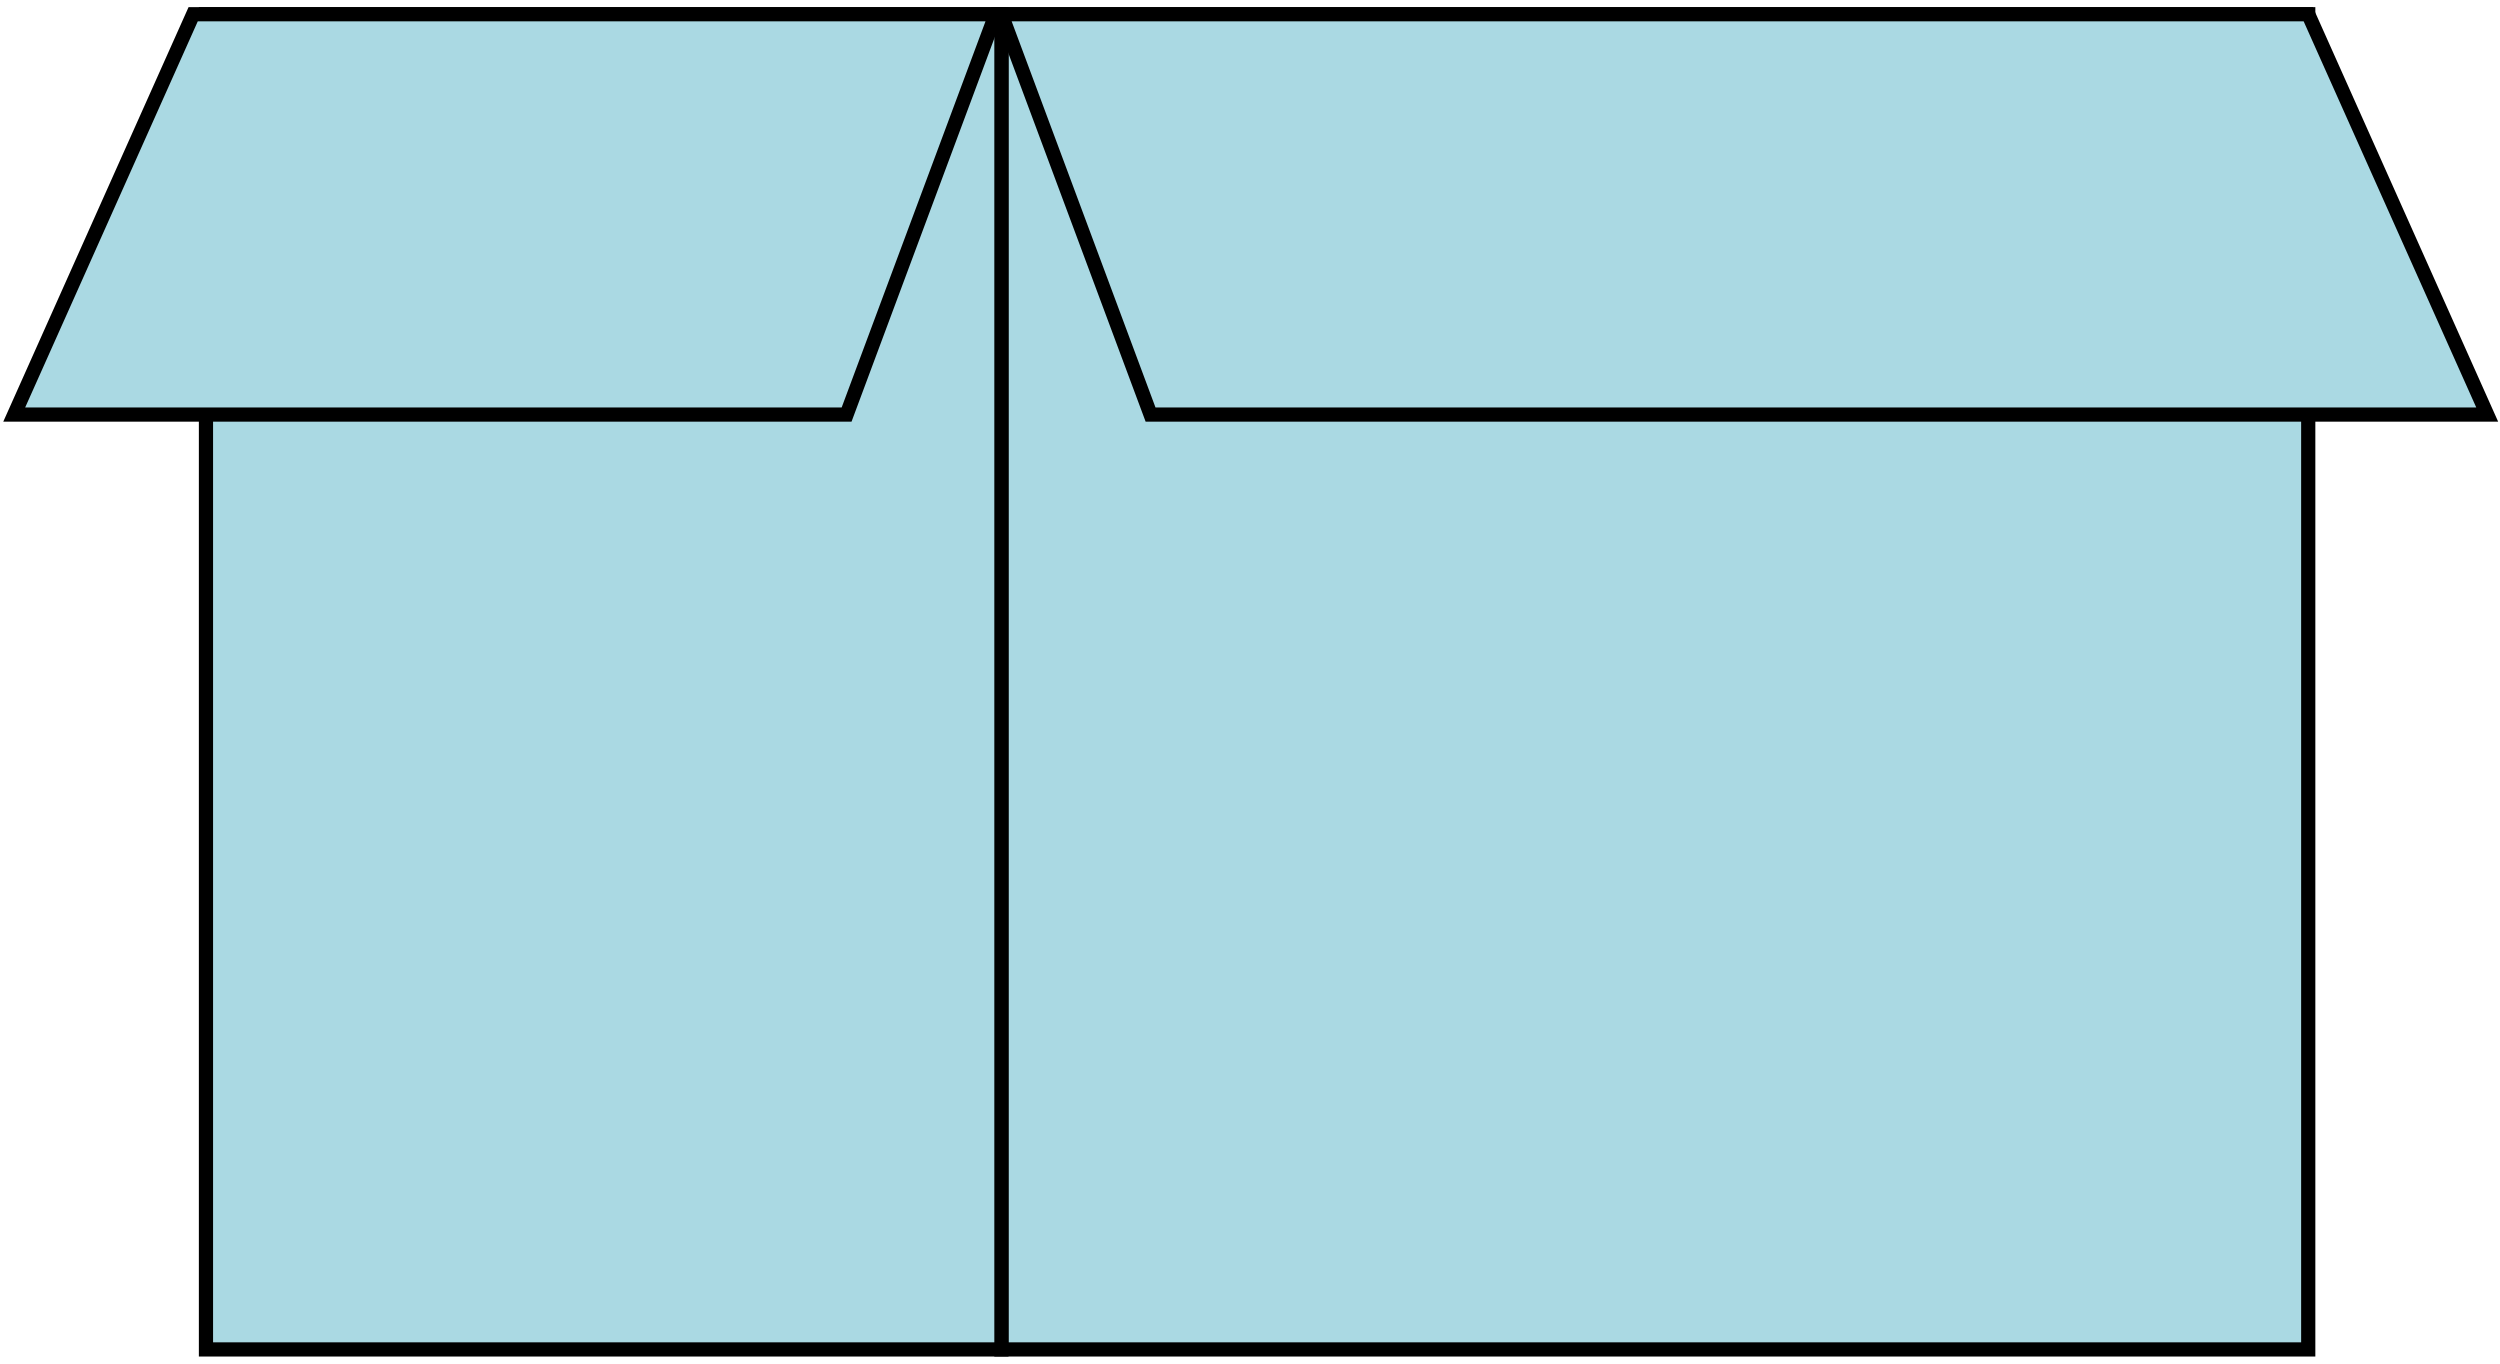
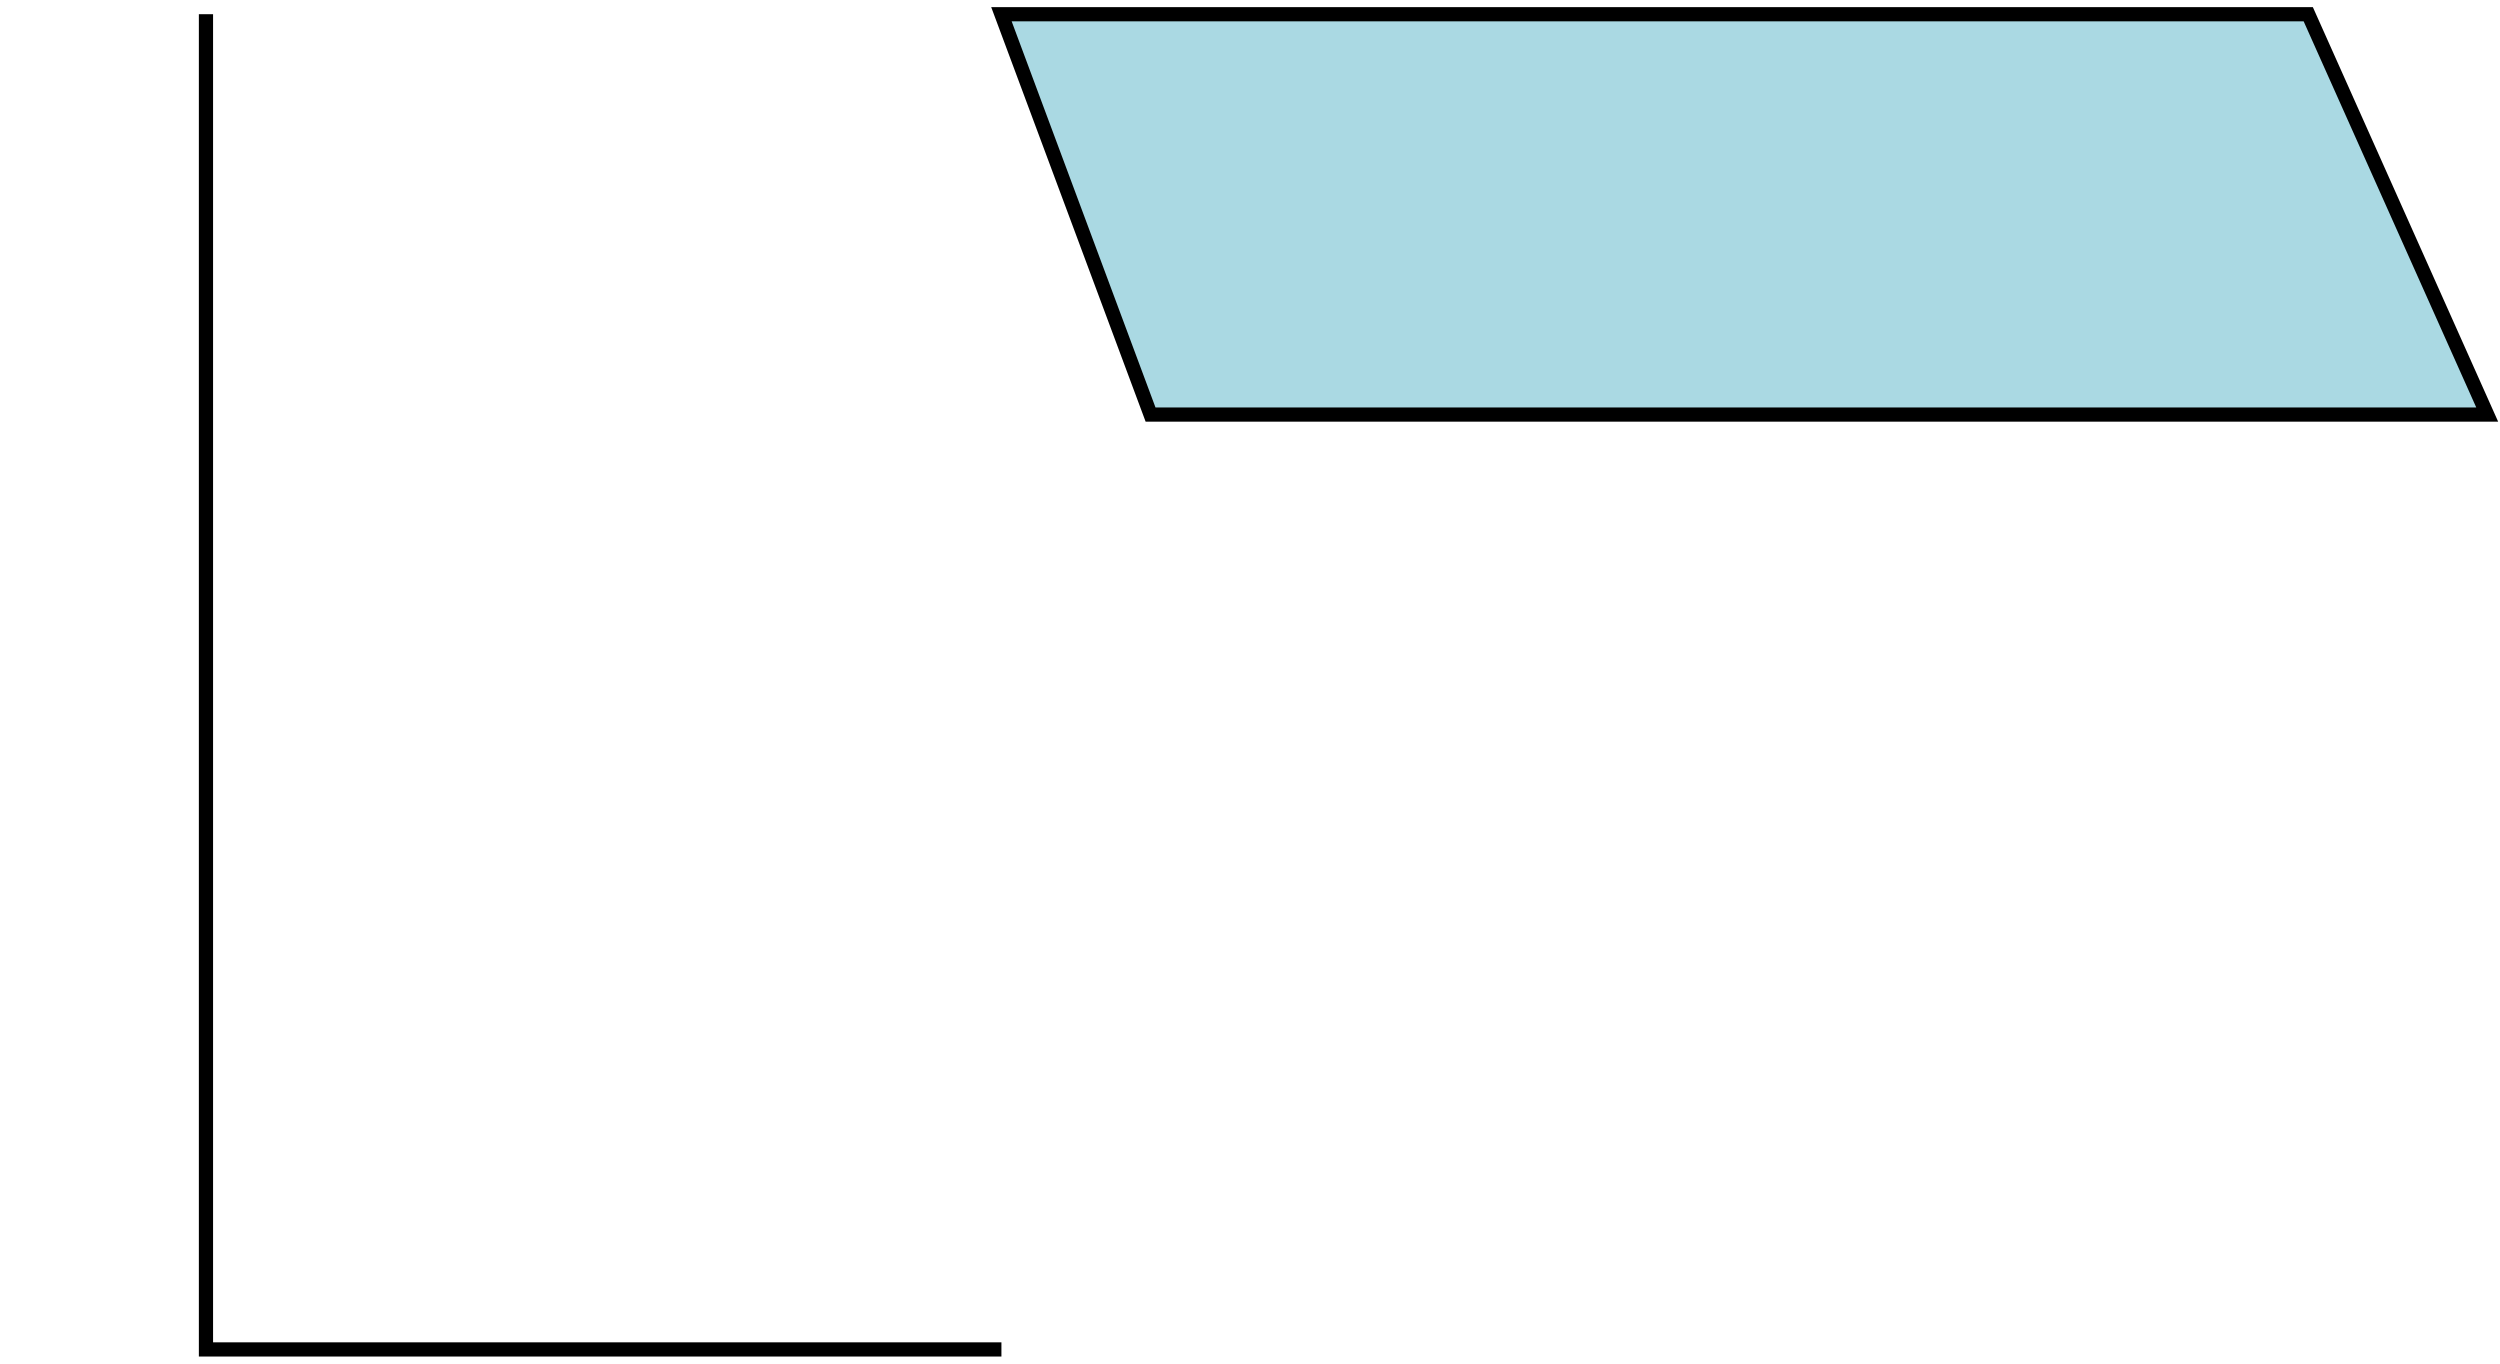
<svg xmlns="http://www.w3.org/2000/svg" width="176" height="96" viewBox="0 0 176 96" fill="none">
-   <path d="M162.5 1H70.5V95H162.5V1Z" fill="#AAD9E3" stroke="black" stroke-miterlimit="10" stroke-linecap="round" />
-   <path d="M70.5 95L14.5 95V1L70.5 1V95Z" fill="#AAD9E3" stroke="black" stroke-miterlimit="10" stroke-linecap="round" />
+   <path d="M70.5 95L14.5 95V1V95Z" fill="#AAD9E3" stroke="black" stroke-miterlimit="10" stroke-linecap="round" />
  <path d="M70.5 1L81 29.187H175.1L162.5 1H70.5Z" fill="#AAD9E3" stroke="black" stroke-miterlimit="10" stroke-linecap="round" />
-   <path d="M70.1 1L59.6 29.187H1L13.6 1H70.1Z" fill="#AAD9E3" stroke="black" stroke-miterlimit="10" stroke-linecap="round" />
</svg>